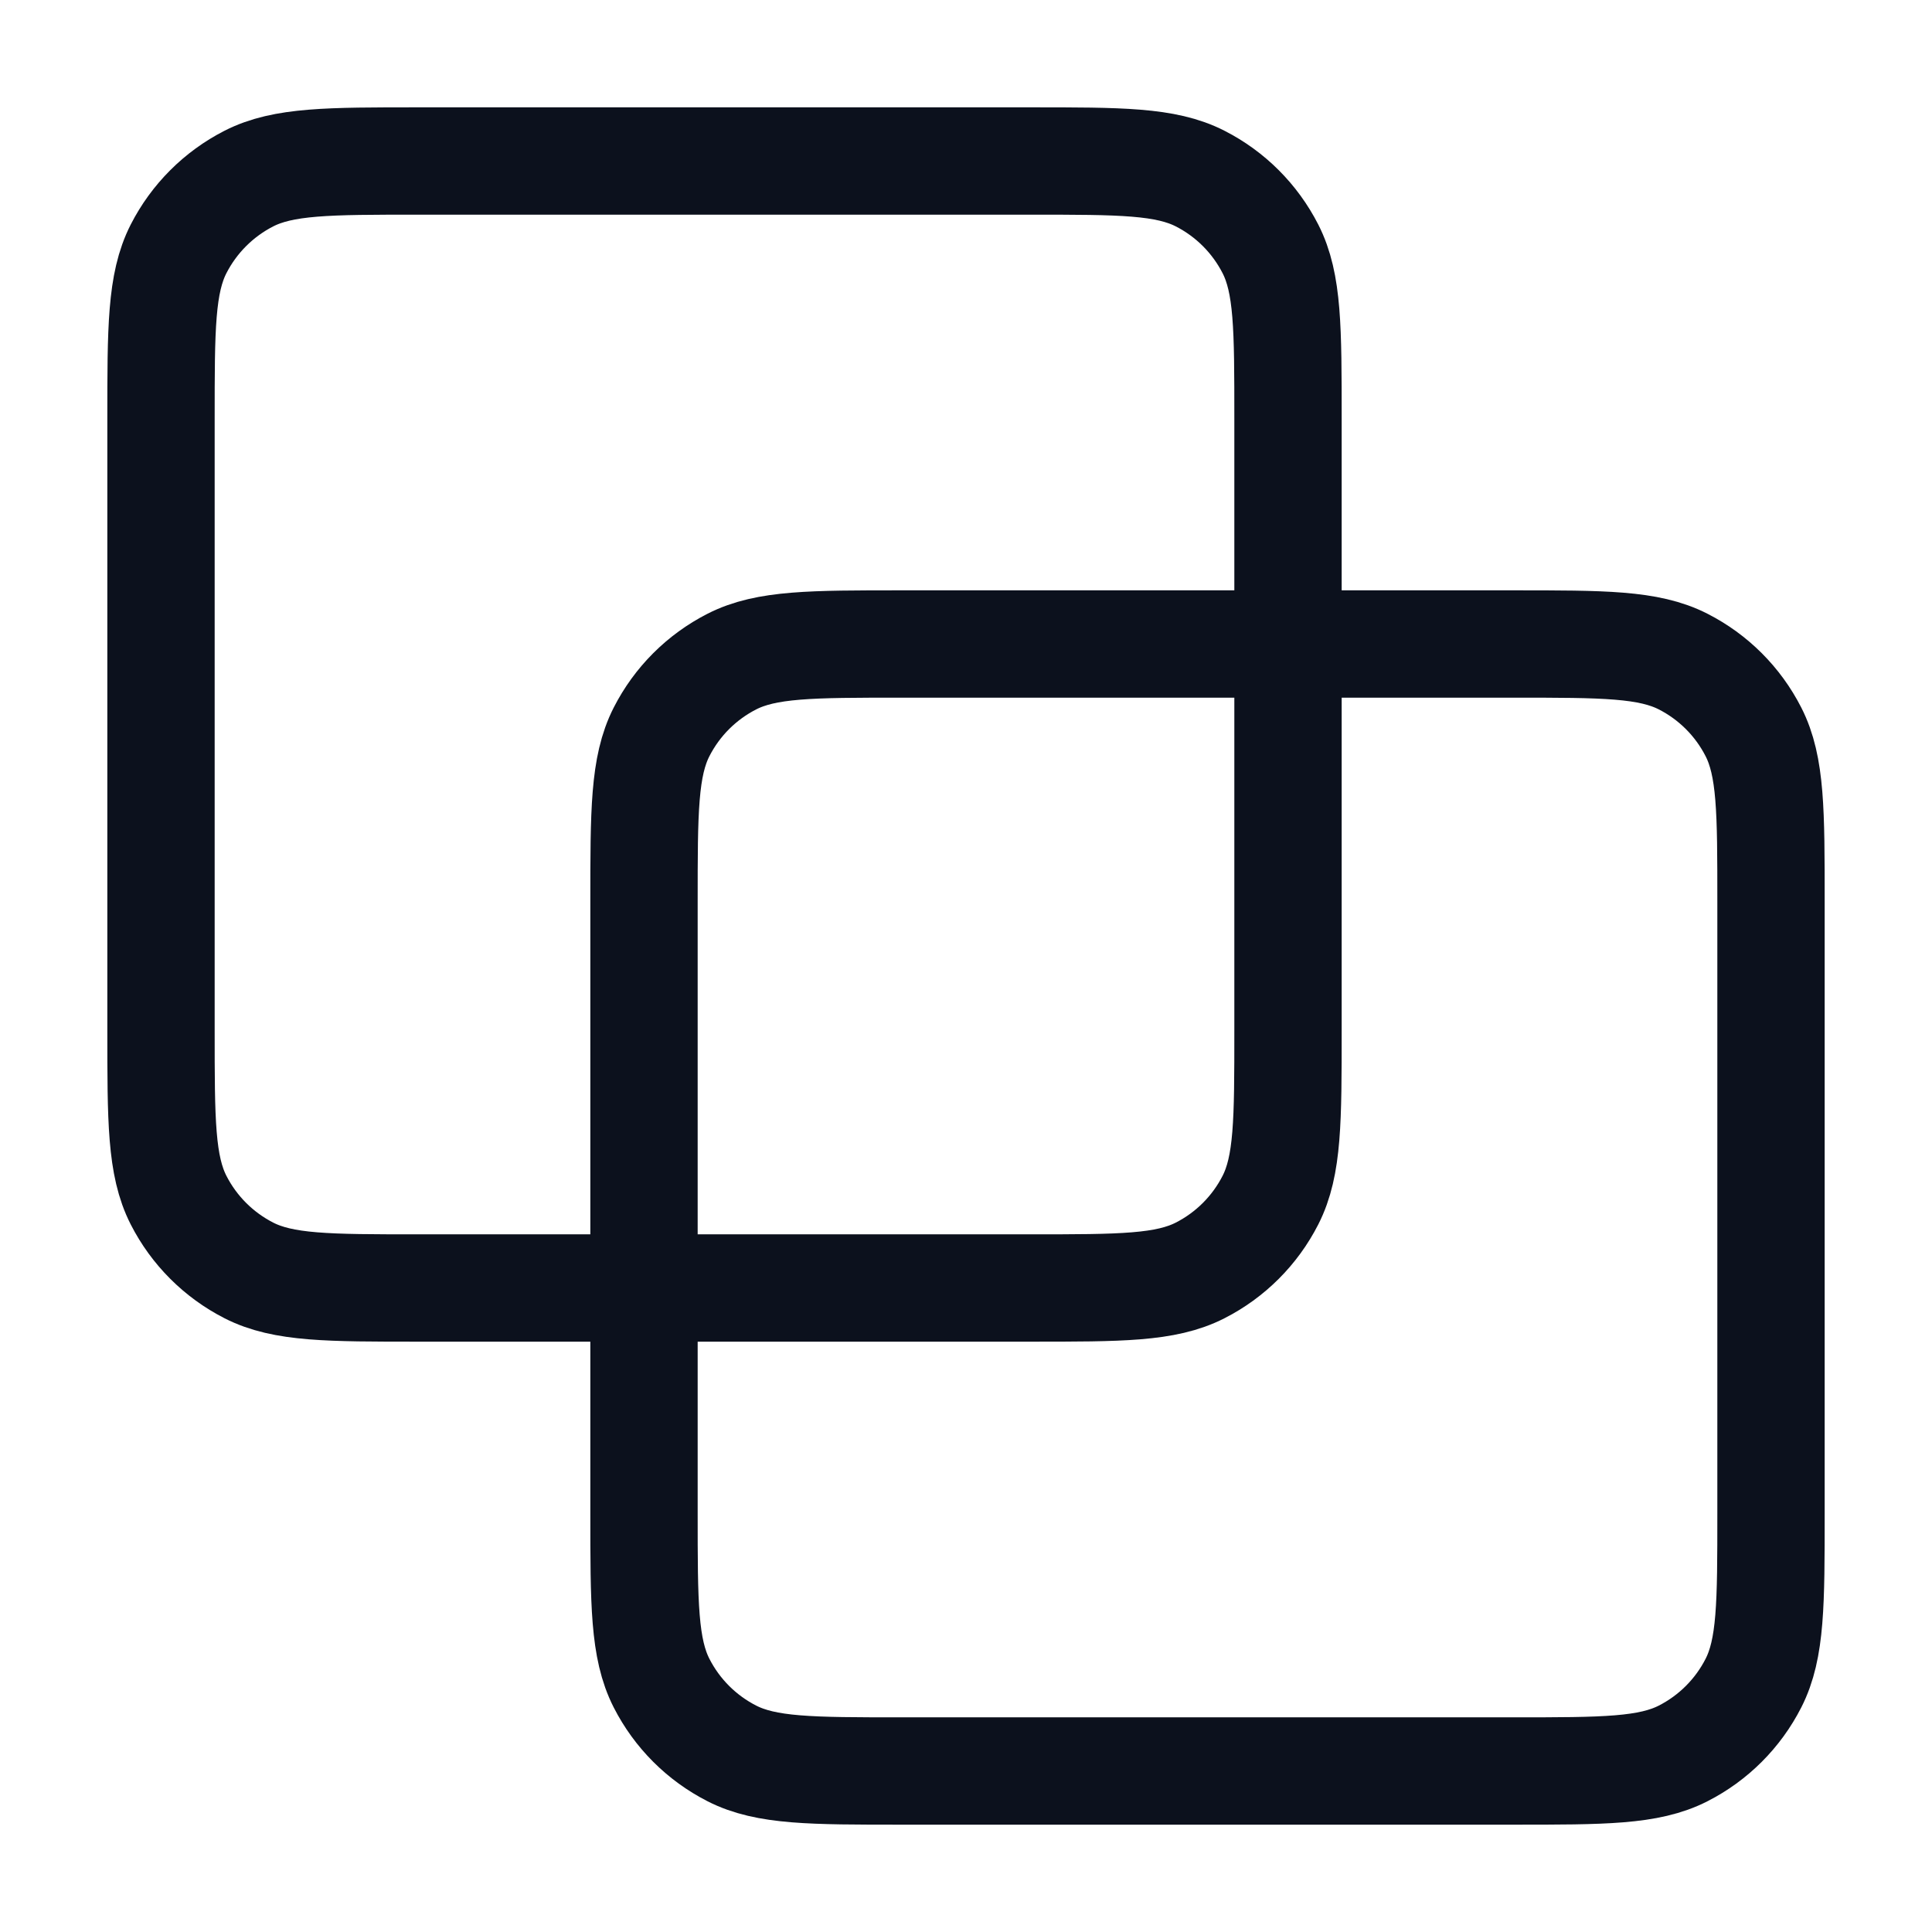
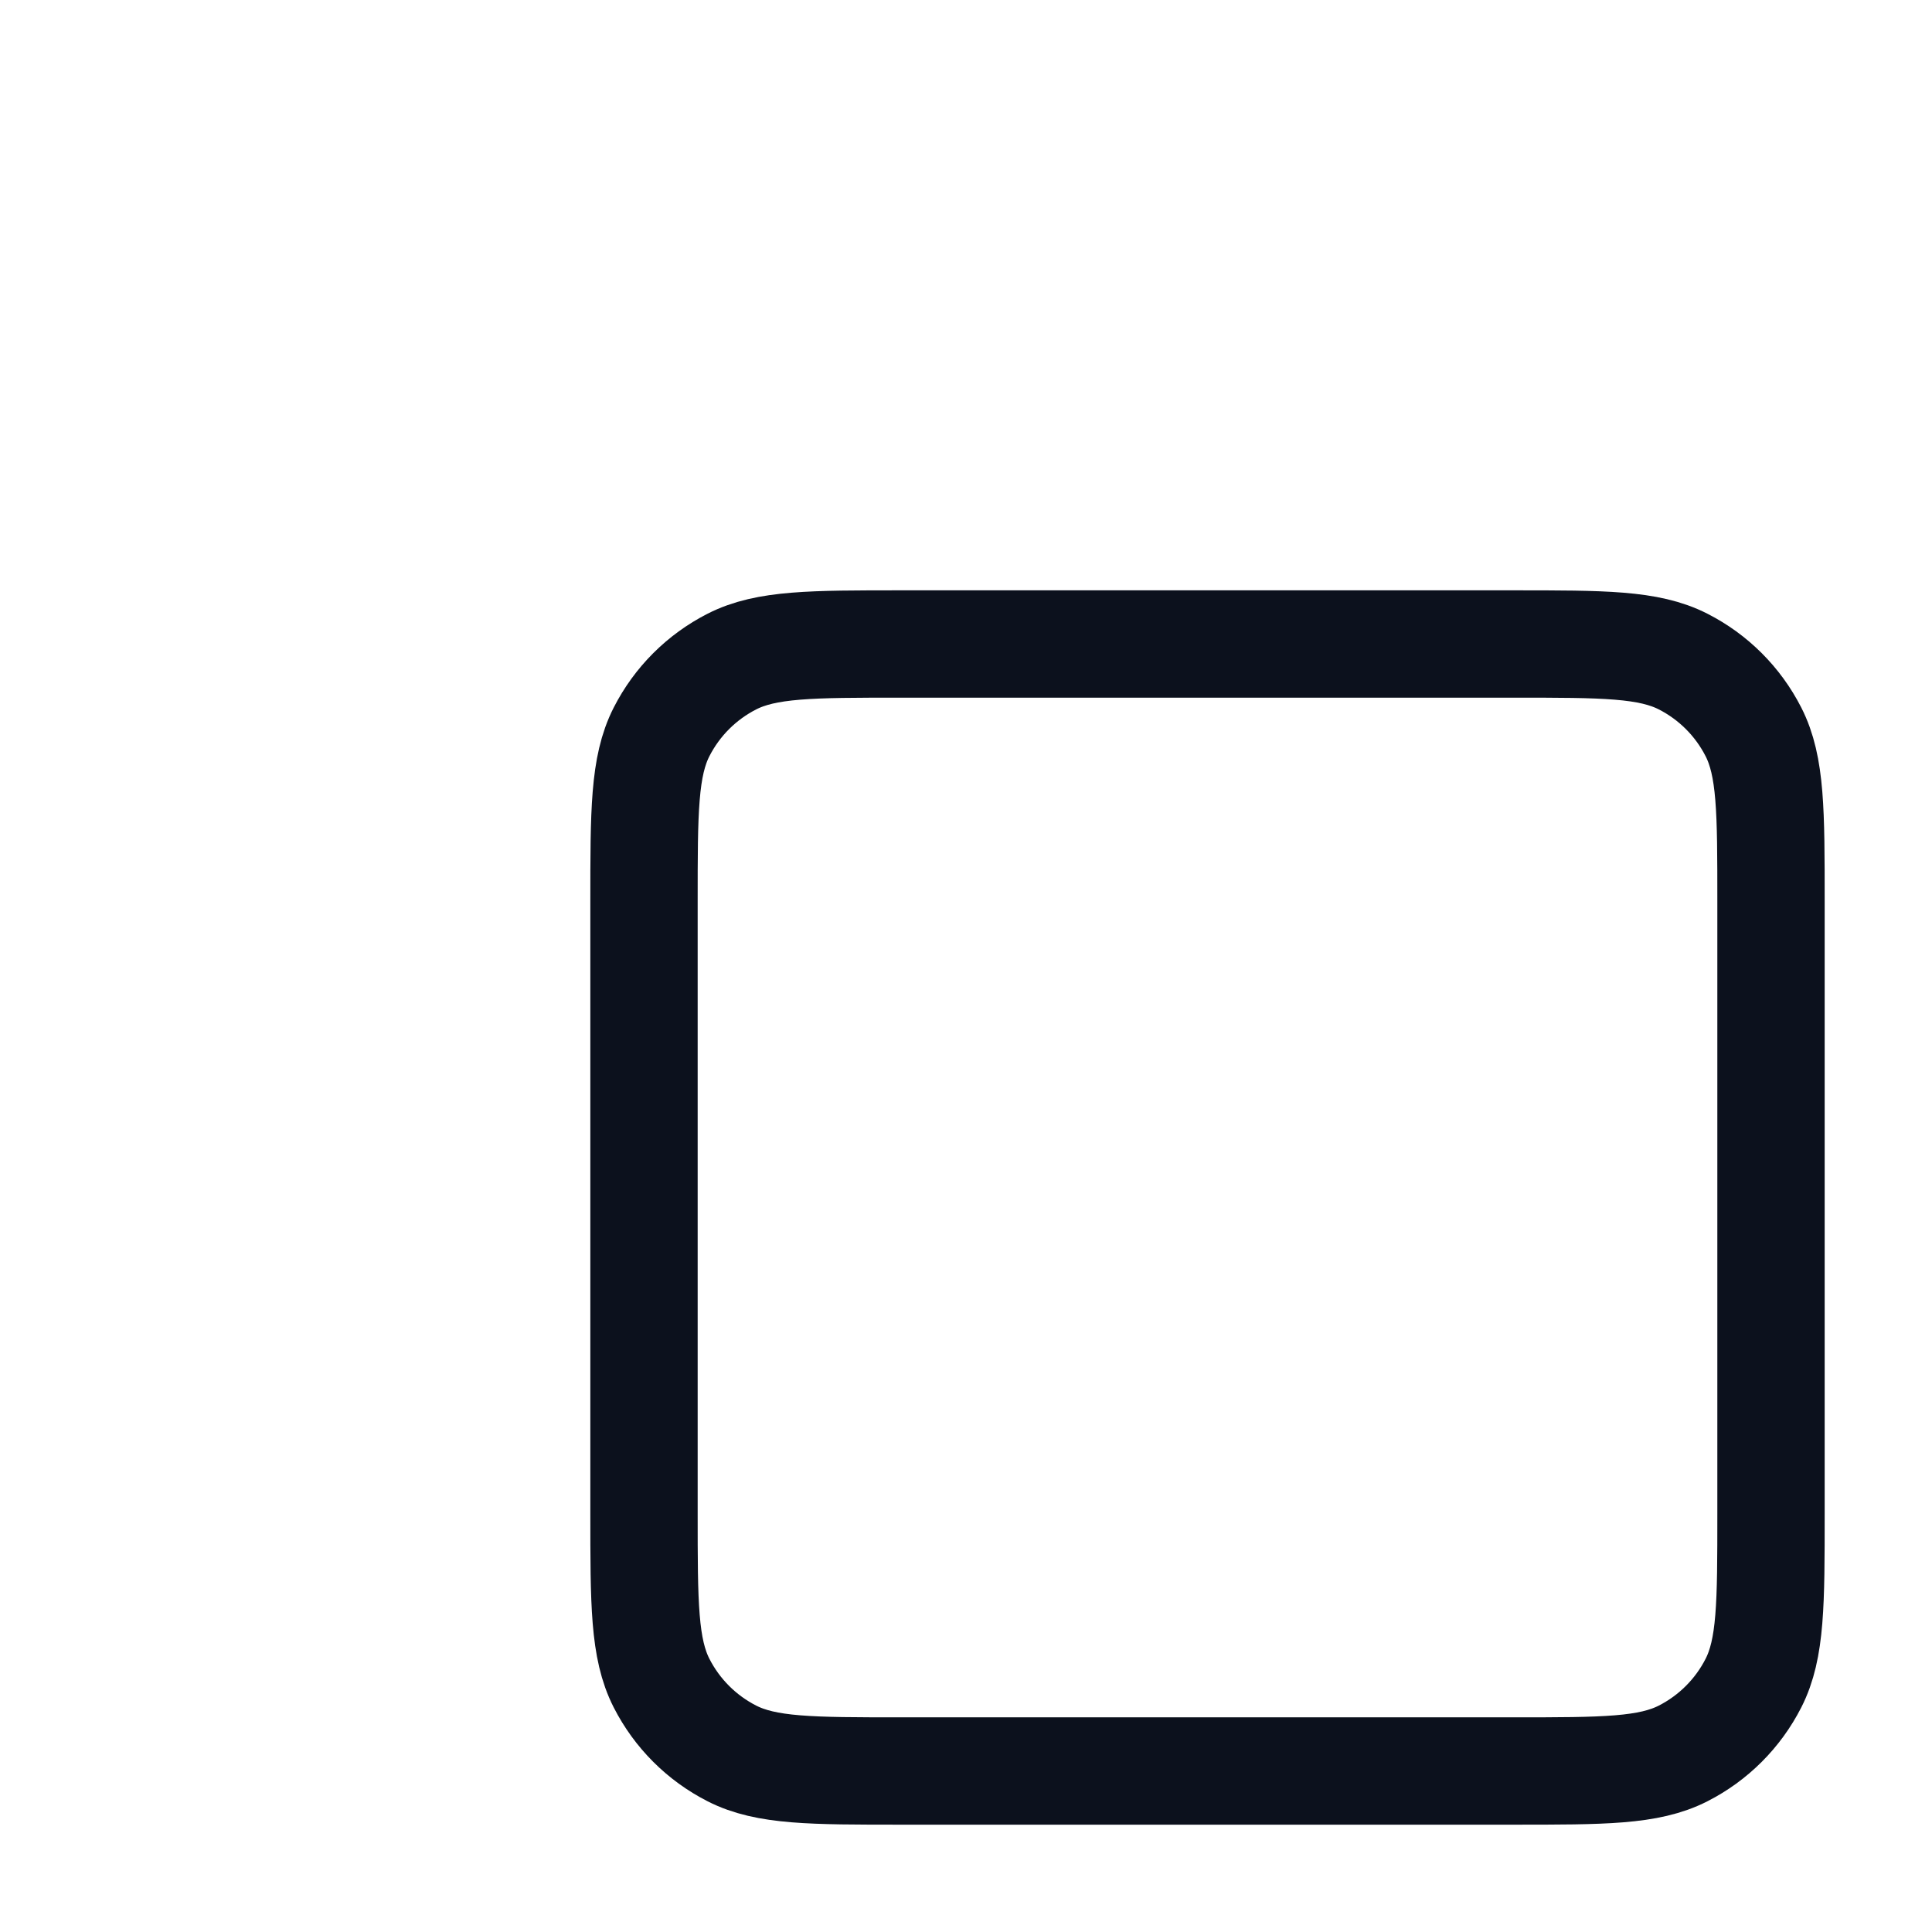
<svg xmlns="http://www.w3.org/2000/svg" width="36" height="36" viewBox="0 0 36 36" fill="none">
-   <path d="M3 7.8C3 6.12 3 5.28 3.327 4.638C3.615 4.074 4.074 3.615 4.638 3.327C5.28 3 6.12 3 7.8 3H19.2C20.88 3 21.72 3 22.362 3.327C22.927 3.615 23.385 4.074 23.673 4.638C24 5.28 24 6.12 24 7.8V19.2C24 20.88 24 21.72 23.673 22.362C23.385 22.927 22.927 23.385 22.362 23.673C21.72 24 20.88 24 19.2 24H7.8C6.12 24 5.28 24 4.638 23.673C4.074 23.385 3.615 22.927 3.327 22.362C3 21.72 3 20.88 3 19.2V7.8Z" stroke="#0C111D" stroke-width="2" stroke-linecap="round" stroke-linejoin="round" />
  <path d="M12 16.8C12 15.12 12 14.28 12.327 13.638C12.615 13.073 13.073 12.615 13.638 12.327C14.28 12 15.12 12 16.8 12H28.2C29.88 12 30.72 12 31.362 12.327C31.927 12.615 32.385 13.073 32.673 13.638C33 14.28 33 15.12 33 16.8V28.2C33 29.88 33 30.72 32.673 31.362C32.385 31.927 31.927 32.385 31.362 32.673C30.72 33 29.88 33 28.2 33H16.8C15.12 33 14.28 33 13.638 32.673C13.073 32.385 12.615 31.927 12.327 31.362C12 30.72 12 29.88 12 28.2V16.8Z" stroke="#0C111D" stroke-width="2" stroke-linecap="round" stroke-linejoin="round" />
</svg>